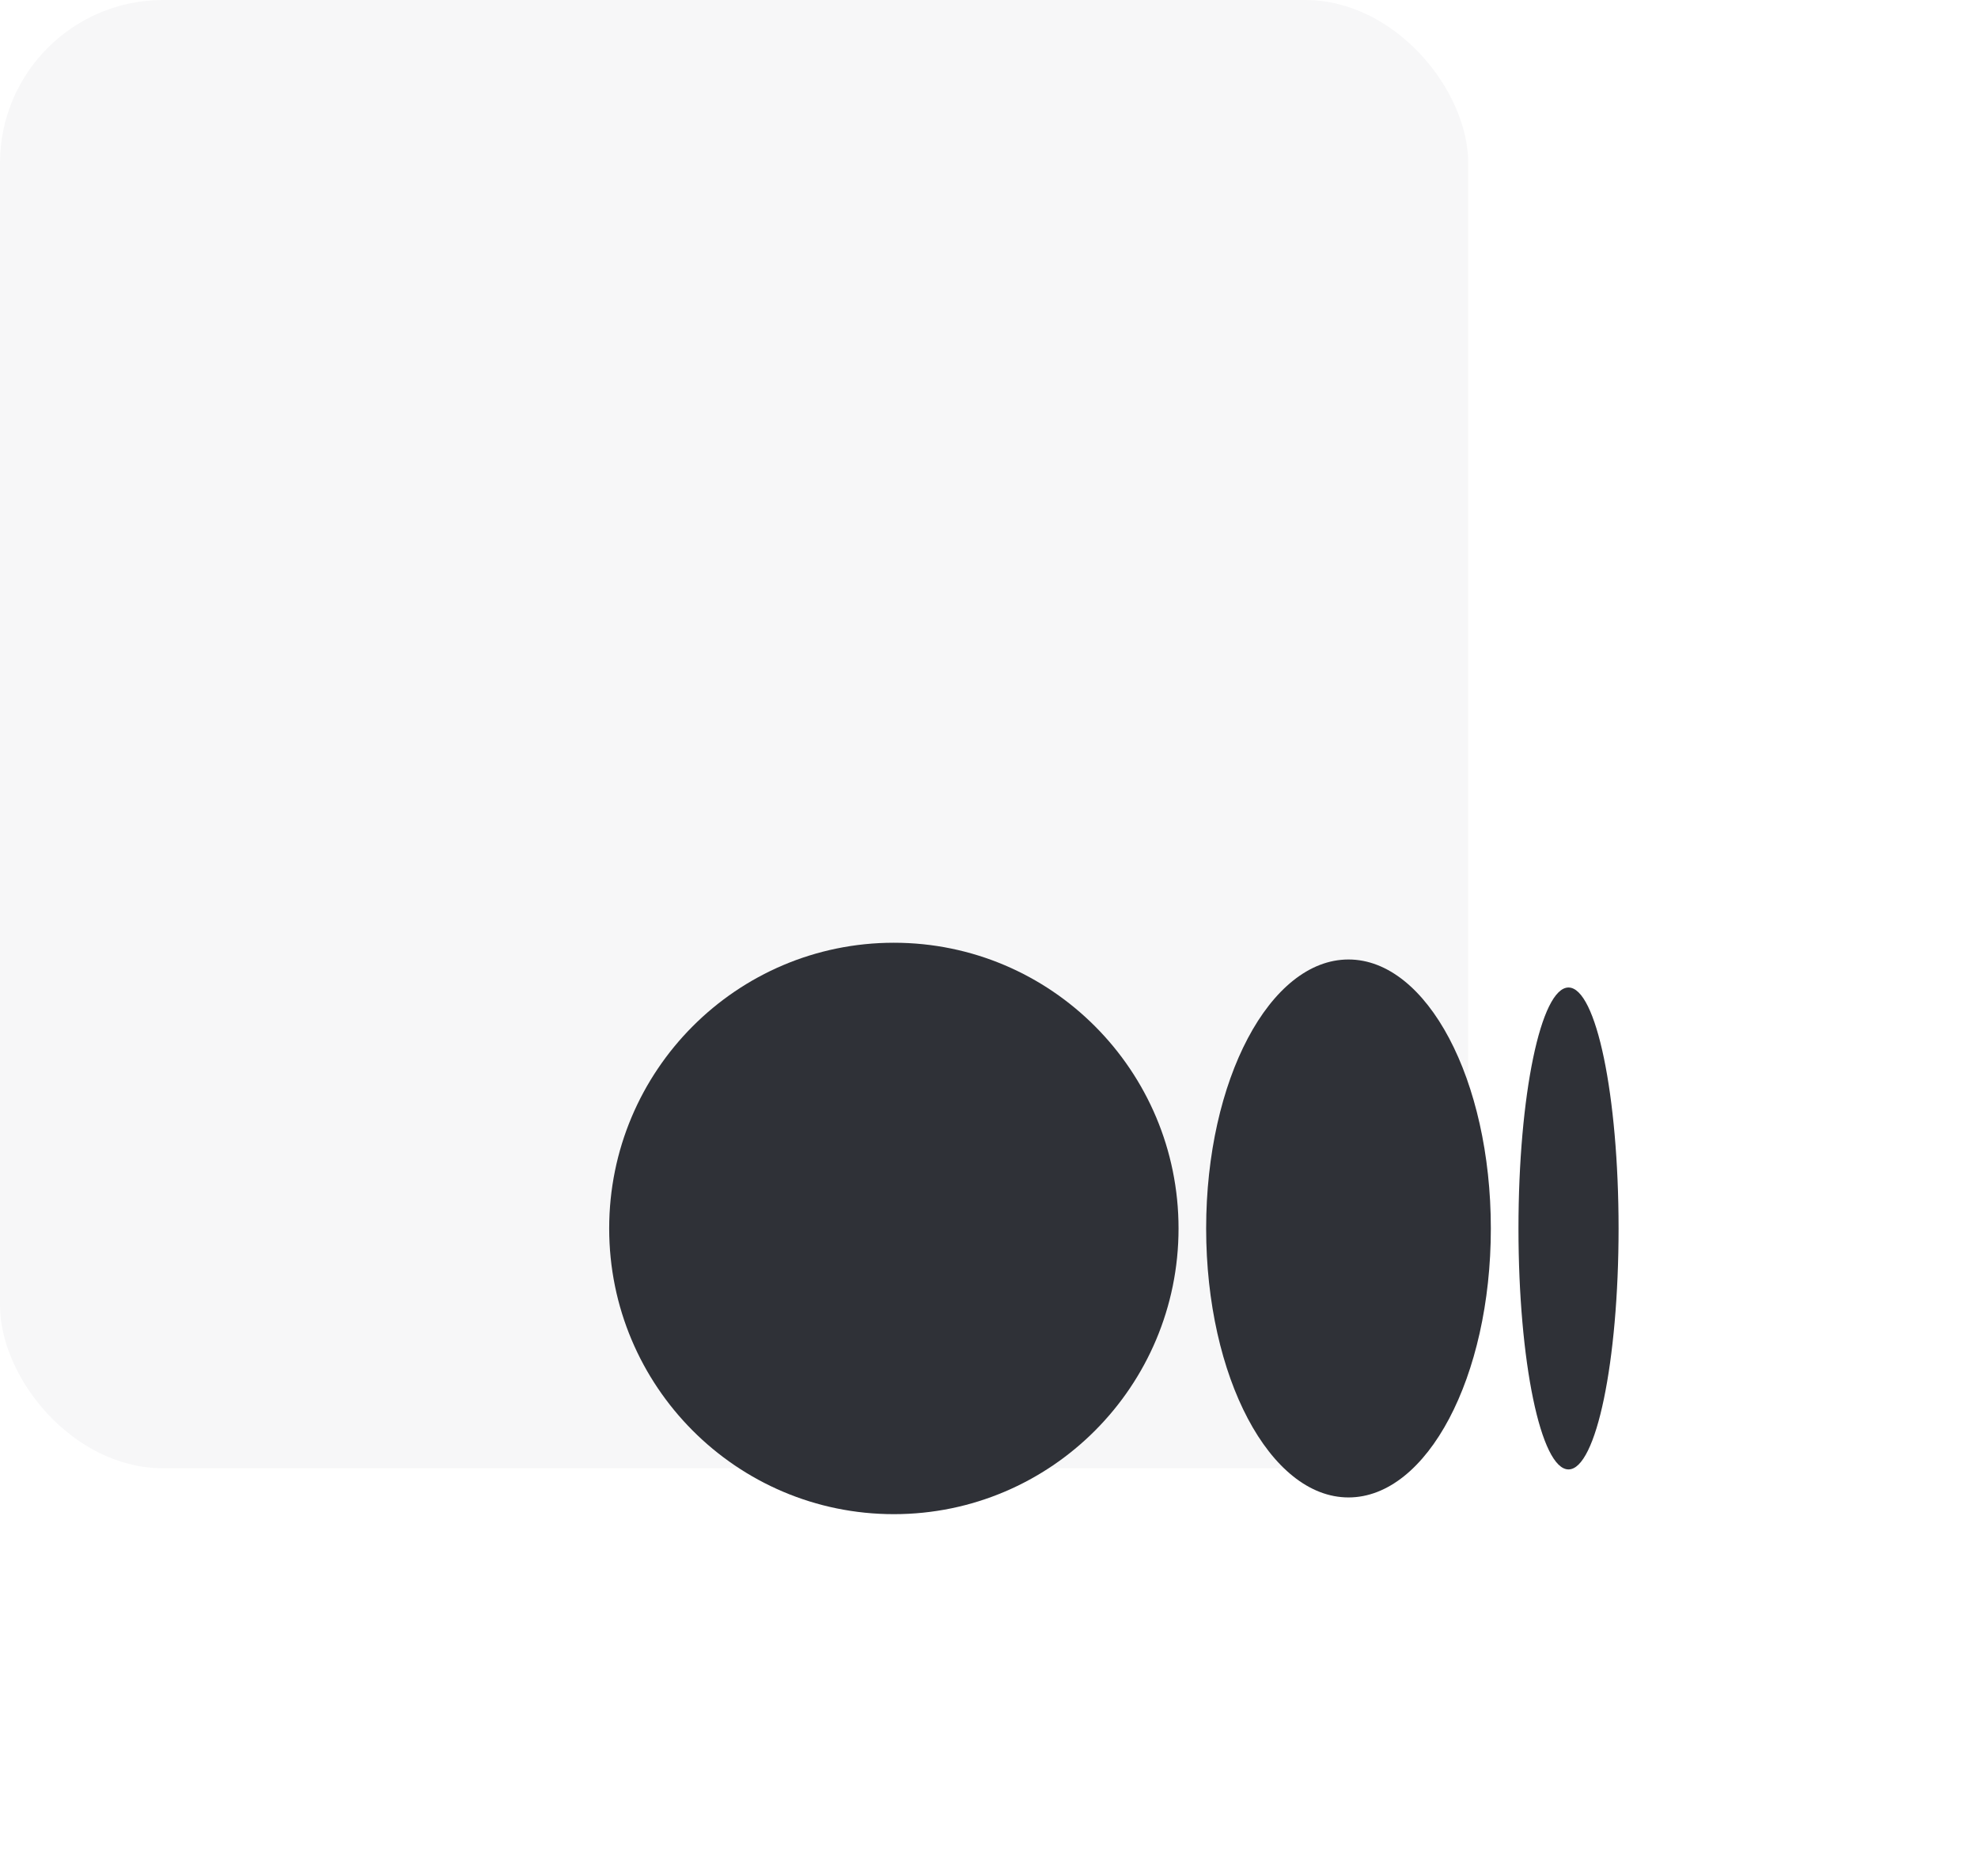
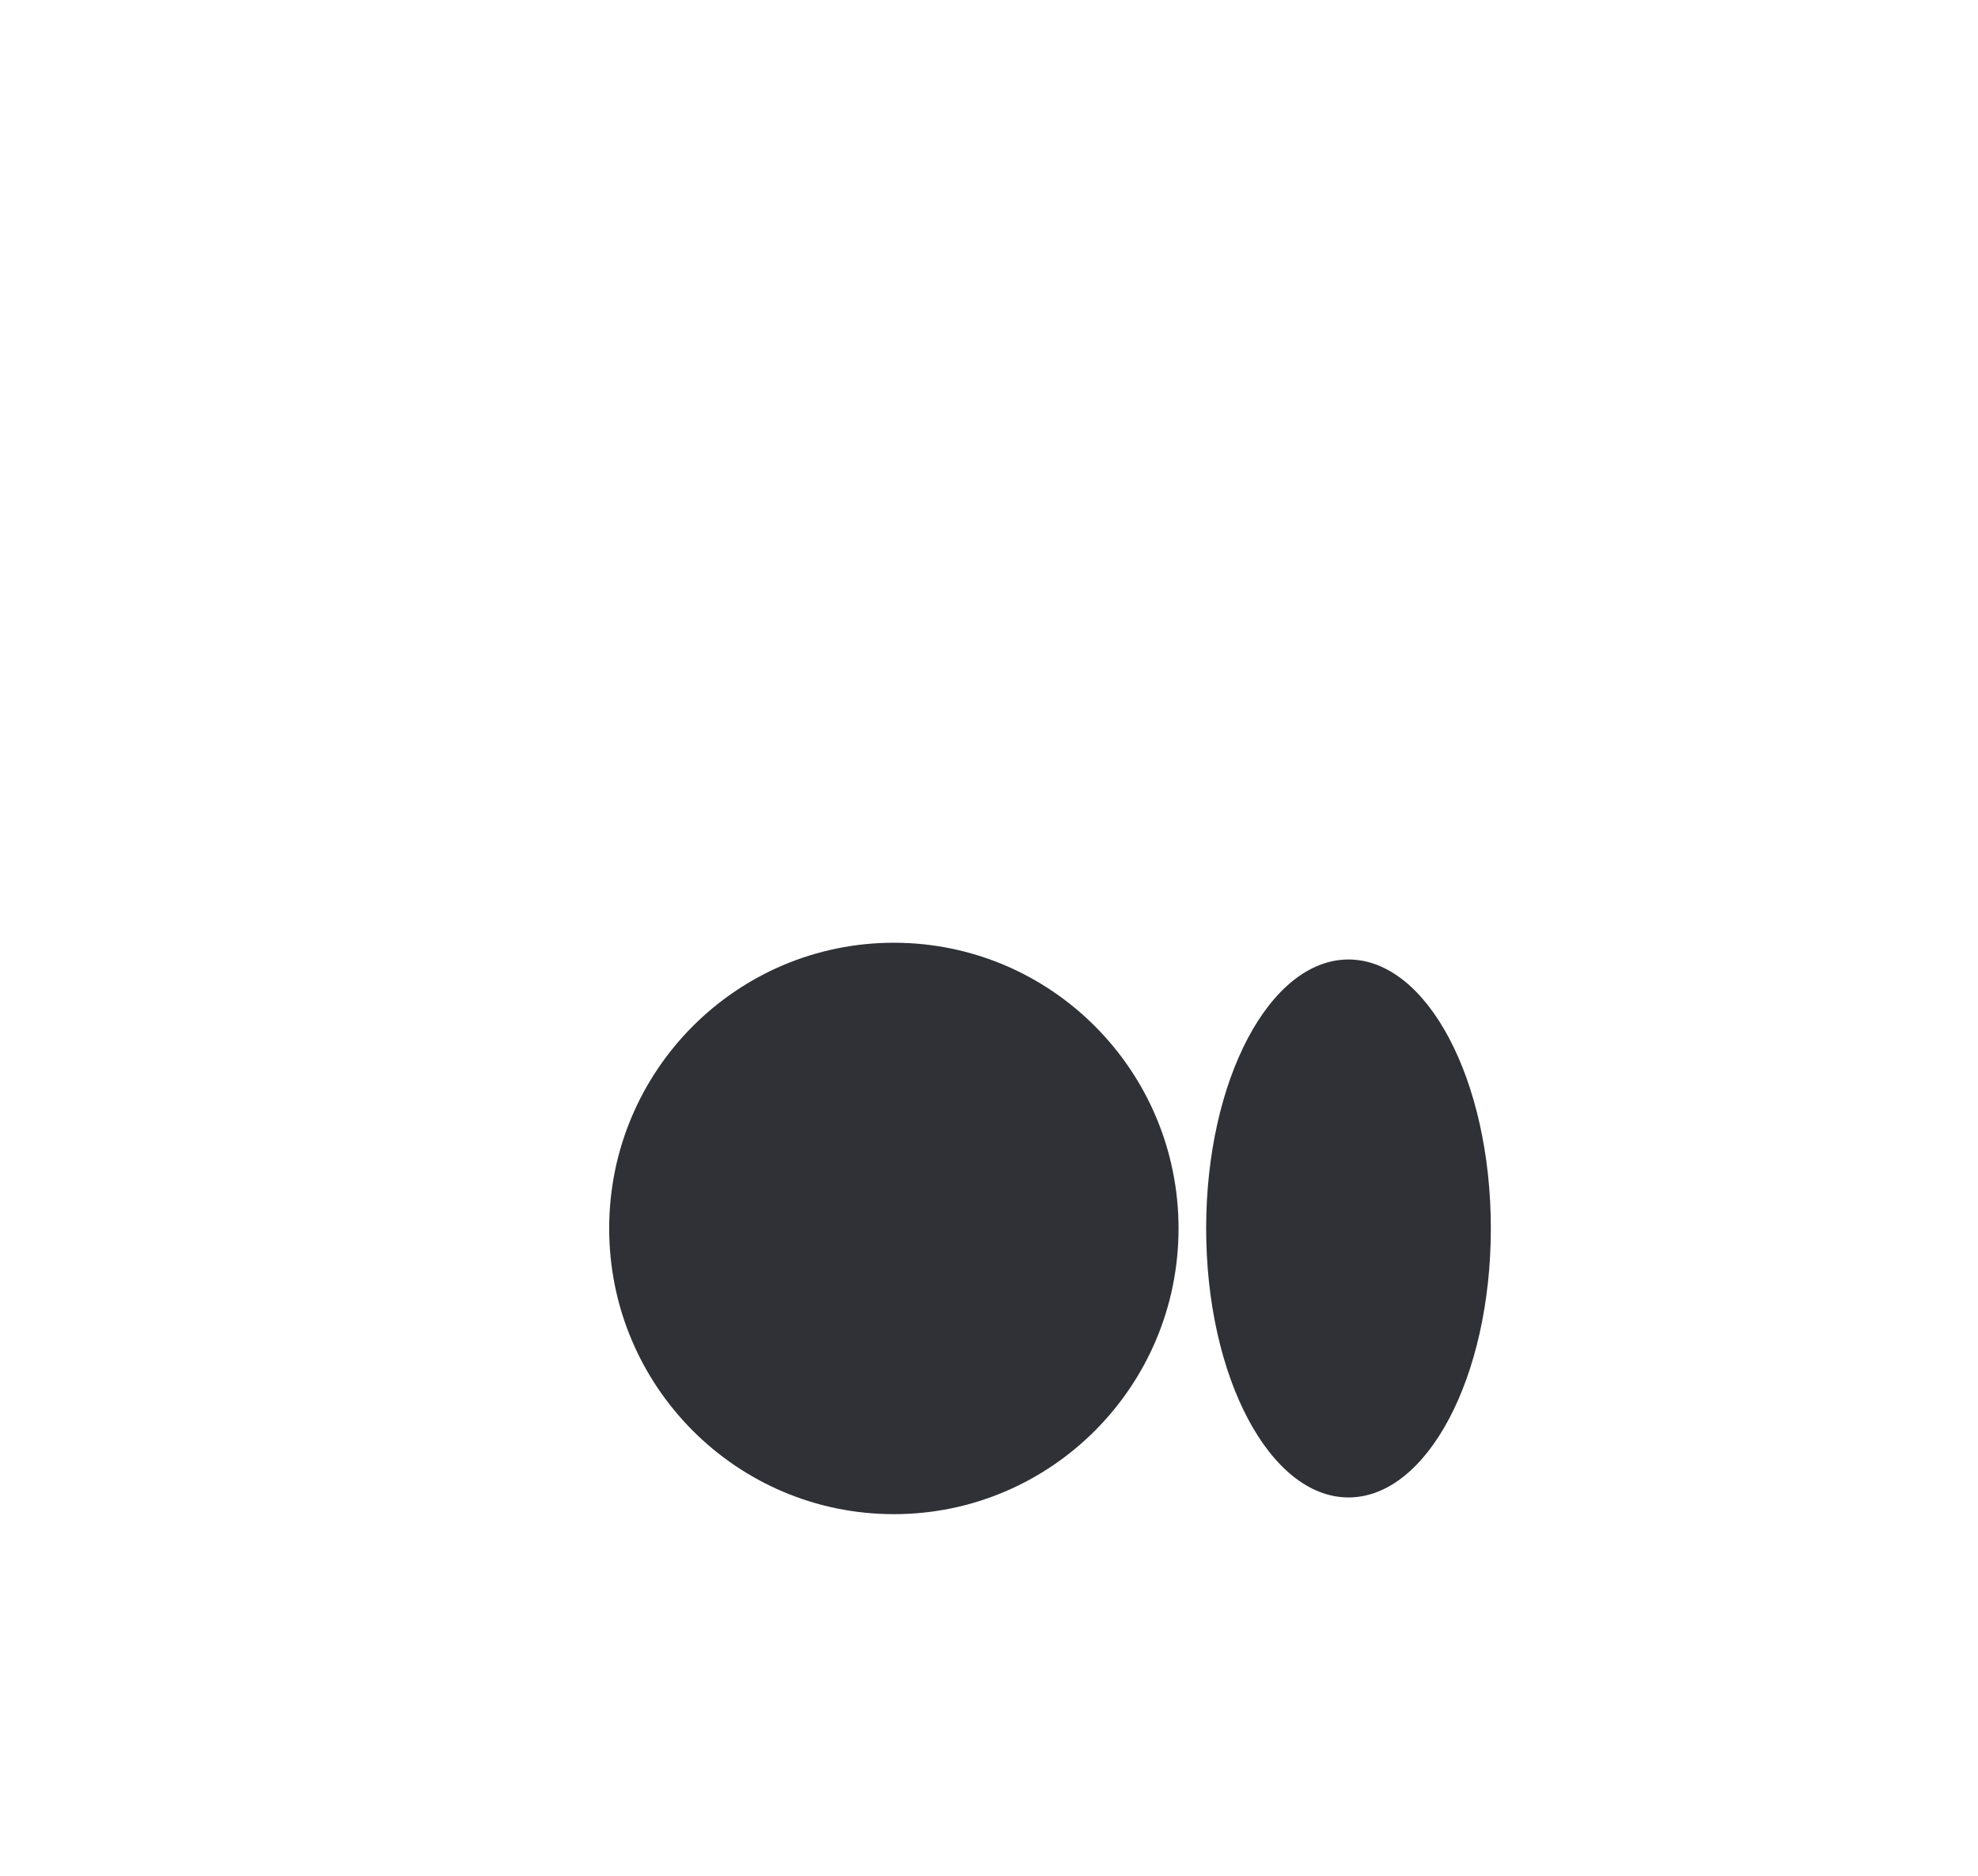
<svg xmlns="http://www.w3.org/2000/svg" width="97" height="92" viewBox="0 0 97 92" fill="none">
-   <rect width="72" height="72" rx="8" fill="#F7F7F8" />
  <g filter="url(#filter0_ddii_802_4311)">
    <path d="M38.921 36.011C38.921 43.748 32.67 50.021 24.96 50.021C17.251 50.021 11 43.748 11 36.011C11 28.273 17.25 22 24.96 22C32.671 22 38.921 28.273 38.921 36.011Z" fill="#2F3137" />
    <path d="M54.236 36.011C54.236 43.294 51.111 49.201 47.256 49.201C43.401 49.201 40.275 43.294 40.275 36.011C40.275 28.727 43.4 22.821 47.255 22.821C51.11 22.821 54.236 28.726 54.236 36.011" fill="#2F3137" />
-     <path d="M60.5 36.011C60.5 42.535 59.401 47.827 58.045 47.827C56.689 47.827 55.591 42.536 55.591 36.011C55.591 29.485 56.69 24.195 58.045 24.195C59.401 24.195 60.5 29.485 60.5 36.011Z" fill="#2F3137" />
  </g>
  <defs>
    <filter id="filter0_ddii_802_4311" x="1.614" y="17.18" width="95.308" height="74.365" filterUnits="userSpaceOnUse" color-interpolation-filters="sRGB">
      <feFlood flood-opacity="0" result="BackgroundImageFix" />
      <feColorMatrix in="SourceAlpha" type="matrix" values="0 0 0 0 0 0 0 0 0 0 0 0 0 0 0 0 0 0 127 0" result="hardAlpha" />
      <feOffset dx="13.518" dy="18.619" />
      <feGaussianBlur stdDeviation="11.452" />
      <feComposite in2="hardAlpha" operator="out" />
      <feColorMatrix type="matrix" values="0 0 0 0 0 0 0 0 0 0 0 0 0 0 0 0 0 0 0.3 0" />
      <feBlend mode="normal" in2="BackgroundImageFix" result="effect1_dropShadow_802_4311" />
      <feColorMatrix in="SourceAlpha" type="matrix" values="0 0 0 0 0 0 0 0 0 0 0 0 0 0 0 0 0 0 127 0" result="hardAlpha" />
      <feOffset dx="4.846" dy="5.611" />
      <feGaussianBlur stdDeviation="5.216" />
      <feComposite in2="hardAlpha" operator="out" />
      <feColorMatrix type="matrix" values="0 0 0 0 0 0 0 0 0 0 0 0 0 0 0 0 0 0 0.3 0" />
      <feBlend mode="normal" in2="effect1_dropShadow_802_4311" result="effect2_dropShadow_802_4311" />
      <feBlend mode="normal" in="SourceGraphic" in2="effect2_dropShadow_802_4311" result="shape" />
      <feColorMatrix in="SourceAlpha" type="matrix" values="0 0 0 0 0 0 0 0 0 0 0 0 0 0 0 0 0 0 127 0" result="hardAlpha" />
      <feOffset dx="-0.51" dy="-1.02" />
      <feGaussianBlur stdDeviation="0.51" />
      <feComposite in2="hardAlpha" operator="arithmetic" k2="-1" k3="1" />
      <feColorMatrix type="matrix" values="0 0 0 0 0 0 0 0 0 0 0 0 0 0 0 0 0 0 0.45 0" />
      <feBlend mode="normal" in2="shape" result="effect3_innerShadow_802_4311" />
      <feColorMatrix in="SourceAlpha" type="matrix" values="0 0 0 0 0 0 0 0 0 0 0 0 0 0 0 0 0 0 127 0" result="hardAlpha" />
      <feOffset dx="1.02" dy="1.02" />
      <feGaussianBlur stdDeviation="0.854" />
      <feComposite in2="hardAlpha" operator="arithmetic" k2="-1" k3="1" />
      <feColorMatrix type="matrix" values="0 0 0 0 1 0 0 0 0 1 0 0 0 0 1 0 0 0 0.25 0" />
      <feBlend mode="normal" in2="effect3_innerShadow_802_4311" result="effect4_innerShadow_802_4311" />
    </filter>
  </defs>
</svg>